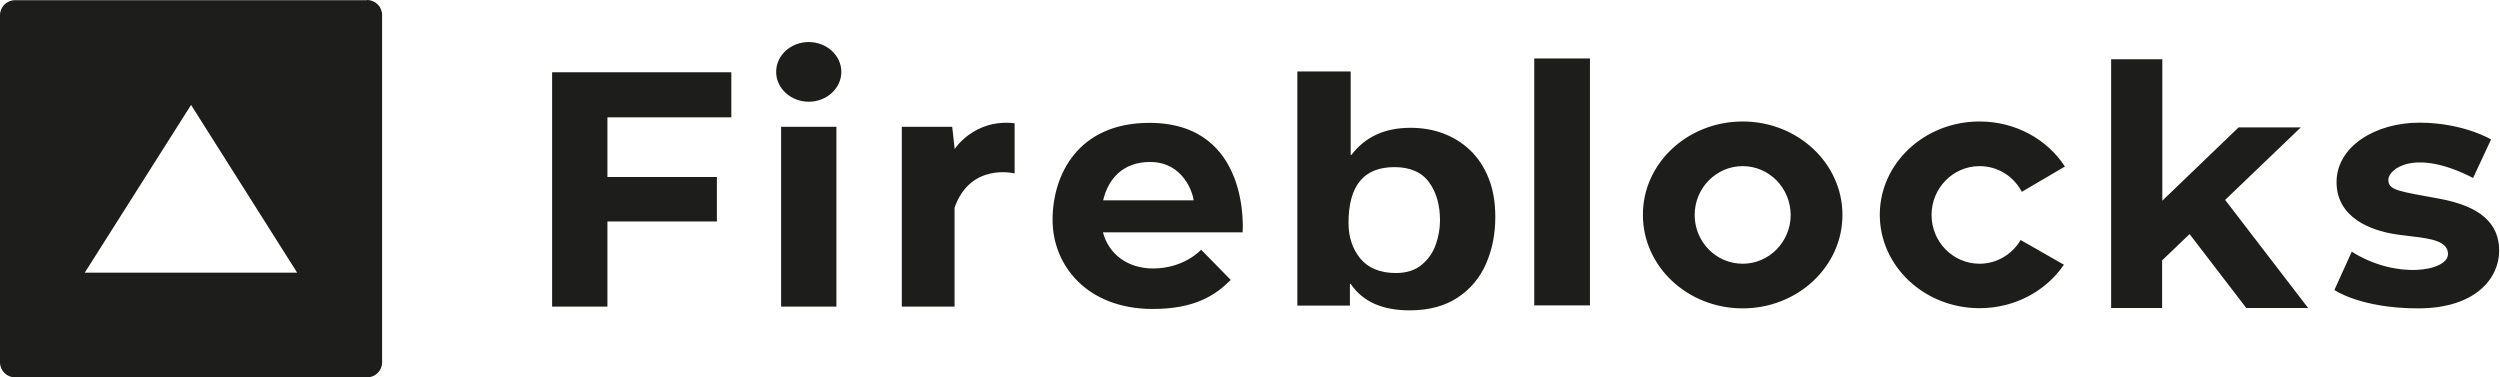
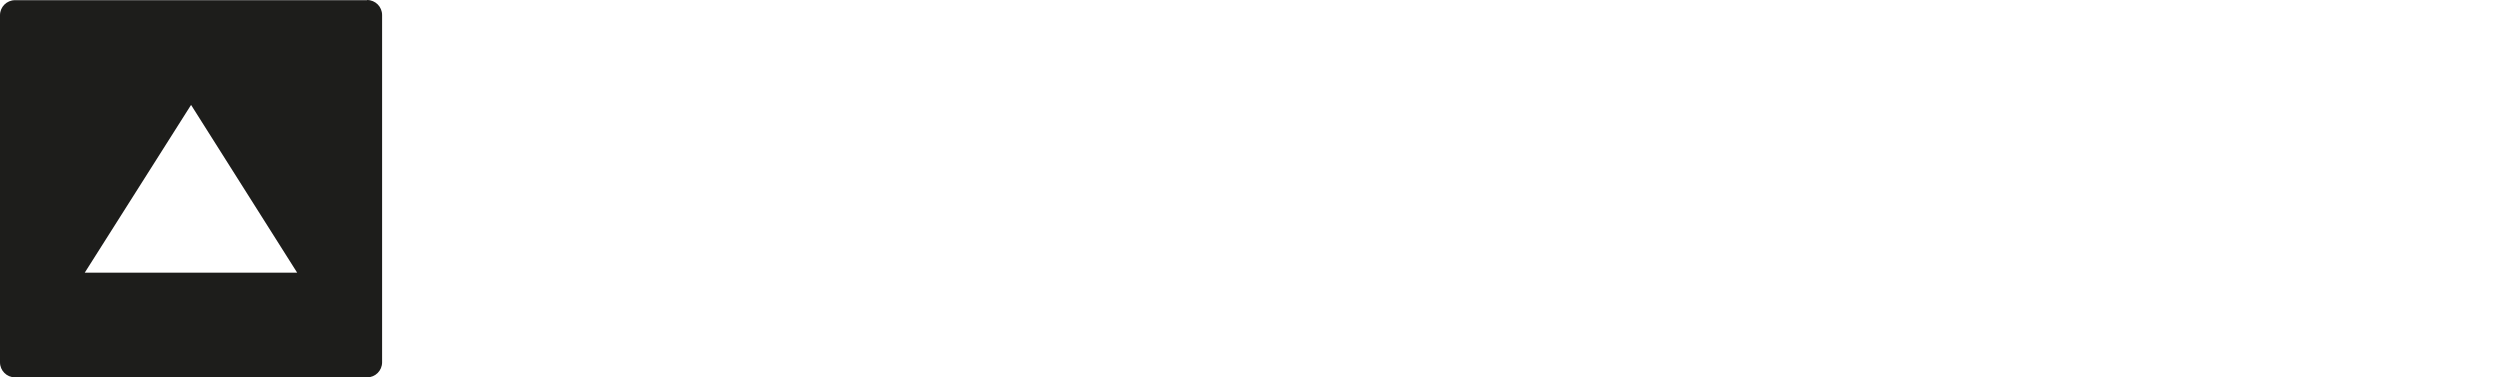
<svg xmlns="http://www.w3.org/2000/svg" width="106" height="16" viewBox="0 0 106 16" fill="none">
-   <path d="M57.269 3.031V6.566H57.303C57.889 5.796 58.719 5.419 59.808 5.419C60.293 5.419 60.746 5.494 61.181 5.653C61.609 5.812 61.994 6.047 62.329 6.365C62.664 6.683 62.924 7.077 63.117 7.555C63.309 8.032 63.401 8.585 63.401 9.205C63.401 9.909 63.276 10.562 63.016 11.165C62.756 11.768 62.354 12.254 61.81 12.614C61.265 12.975 60.587 13.159 59.774 13.159C58.601 13.159 57.772 12.782 57.269 12.036H57.236V12.958H55.008V3.031H57.269ZM48.733 5.209C53.056 5.209 52.687 9.85 52.687 9.85H46.765C47.008 10.771 47.803 11.383 48.892 11.383C50.216 11.383 50.928 10.587 50.928 10.587L52.184 11.869C51.539 12.514 50.668 13.1 48.876 13.1C46.103 13.1 44.629 11.266 44.629 9.322C44.629 7.379 45.734 5.209 48.733 5.209ZM102.58 5.201C104.44 5.201 105.621 5.913 105.621 5.913L104.859 7.546C102.379 6.265 101.265 7.169 101.265 7.622C101.265 8.074 101.709 8.108 103.435 8.426C105.16 8.744 105.965 9.465 105.965 10.629C105.965 11.793 104.968 13.075 102.53 13.075C100.092 13.075 98.978 12.296 98.978 12.296L99.715 10.671C101.625 11.877 103.795 11.492 103.795 10.771C103.795 10.227 103.075 10.118 102.296 10.026L101.96 9.984C101.81 9.967 101.667 9.95 101.525 9.925C100.536 9.766 99.07 9.238 99.07 7.722C99.07 6.206 100.721 5.201 102.58 5.201ZM91.682 2.512V8.51L94.915 5.402H97.554L94.346 8.476L97.864 13.058H95.242L92.838 9.925L91.674 11.04V13.058H89.512V2.512H91.682ZM83.933 5.151C85.466 5.151 86.806 5.913 87.552 7.06L85.726 8.133C85.382 7.479 84.712 7.044 83.933 7.044C82.811 7.044 81.898 7.974 81.898 9.113C81.898 10.26 82.811 11.182 83.933 11.182C84.67 11.182 85.315 10.78 85.676 10.177L87.51 11.224C86.756 12.33 85.441 13.067 83.933 13.067C81.596 13.067 79.703 11.291 79.703 9.104C79.703 6.926 81.596 5.151 83.933 5.151ZM73.889 5.151C76.226 5.151 78.12 6.926 78.12 9.113C78.12 11.299 76.226 13.075 73.889 13.075C71.552 13.075 69.659 11.299 69.659 9.113C69.65 6.926 71.552 5.151 73.889 5.151ZM35.464 5.377V13H33.119V5.377H35.464ZM31.008 3.065V4.975H25.755V7.504H30.396V9.389H25.755V13H23.41V3.065H31.008ZM40.474 6.323C40.474 6.323 41.303 5.025 43.02 5.226V7.354C43.02 7.354 41.152 6.876 40.474 8.803V13H38.237V5.377H40.373L40.474 6.273V6.323ZM67.414 2.478V12.95H65.052V2.478H67.414ZM59.121 7.086C57.822 7.086 57.177 7.873 57.177 9.456C57.177 10.051 57.345 10.554 57.68 10.964C58.015 11.366 58.517 11.576 59.188 11.576C59.64 11.576 60 11.458 60.285 11.224C60.562 10.989 60.763 10.704 60.88 10.361C60.997 10.026 61.056 9.682 61.056 9.347C61.056 8.702 60.905 8.158 60.595 7.731C60.285 7.303 59.791 7.086 59.121 7.086ZM73.889 7.044C72.767 7.044 71.854 7.974 71.854 9.113C71.854 10.26 72.767 11.182 73.889 11.182C75.012 11.182 75.925 10.252 75.925 9.113C75.916 7.965 75.012 7.044 73.889 7.044ZM48.767 6.868C47.619 6.868 46.991 7.571 46.773 8.493H50.61C50.593 8.25 50.208 6.868 48.767 6.868ZM34.291 1.783C35.054 1.783 35.673 2.353 35.673 3.048C35.673 3.743 35.054 4.313 34.291 4.313C33.529 4.313 32.909 3.743 32.909 3.048C32.909 2.344 33.529 1.783 34.291 1.783Z" fill="#1D1D1B" />
  <path d="M15.564 0C15.916 0 16.201 0.285 16.201 0.637V15.363C16.201 15.715 15.916 16 15.564 16H0.637C0.285 16 0 15.715 0 15.363V0.645C0 0.293 0.285 0.008 0.637 0.008H15.564V0ZM8.101 4.448L3.594 11.56H12.599L8.101 4.448Z" fill="#1D1D1B" />
</svg>